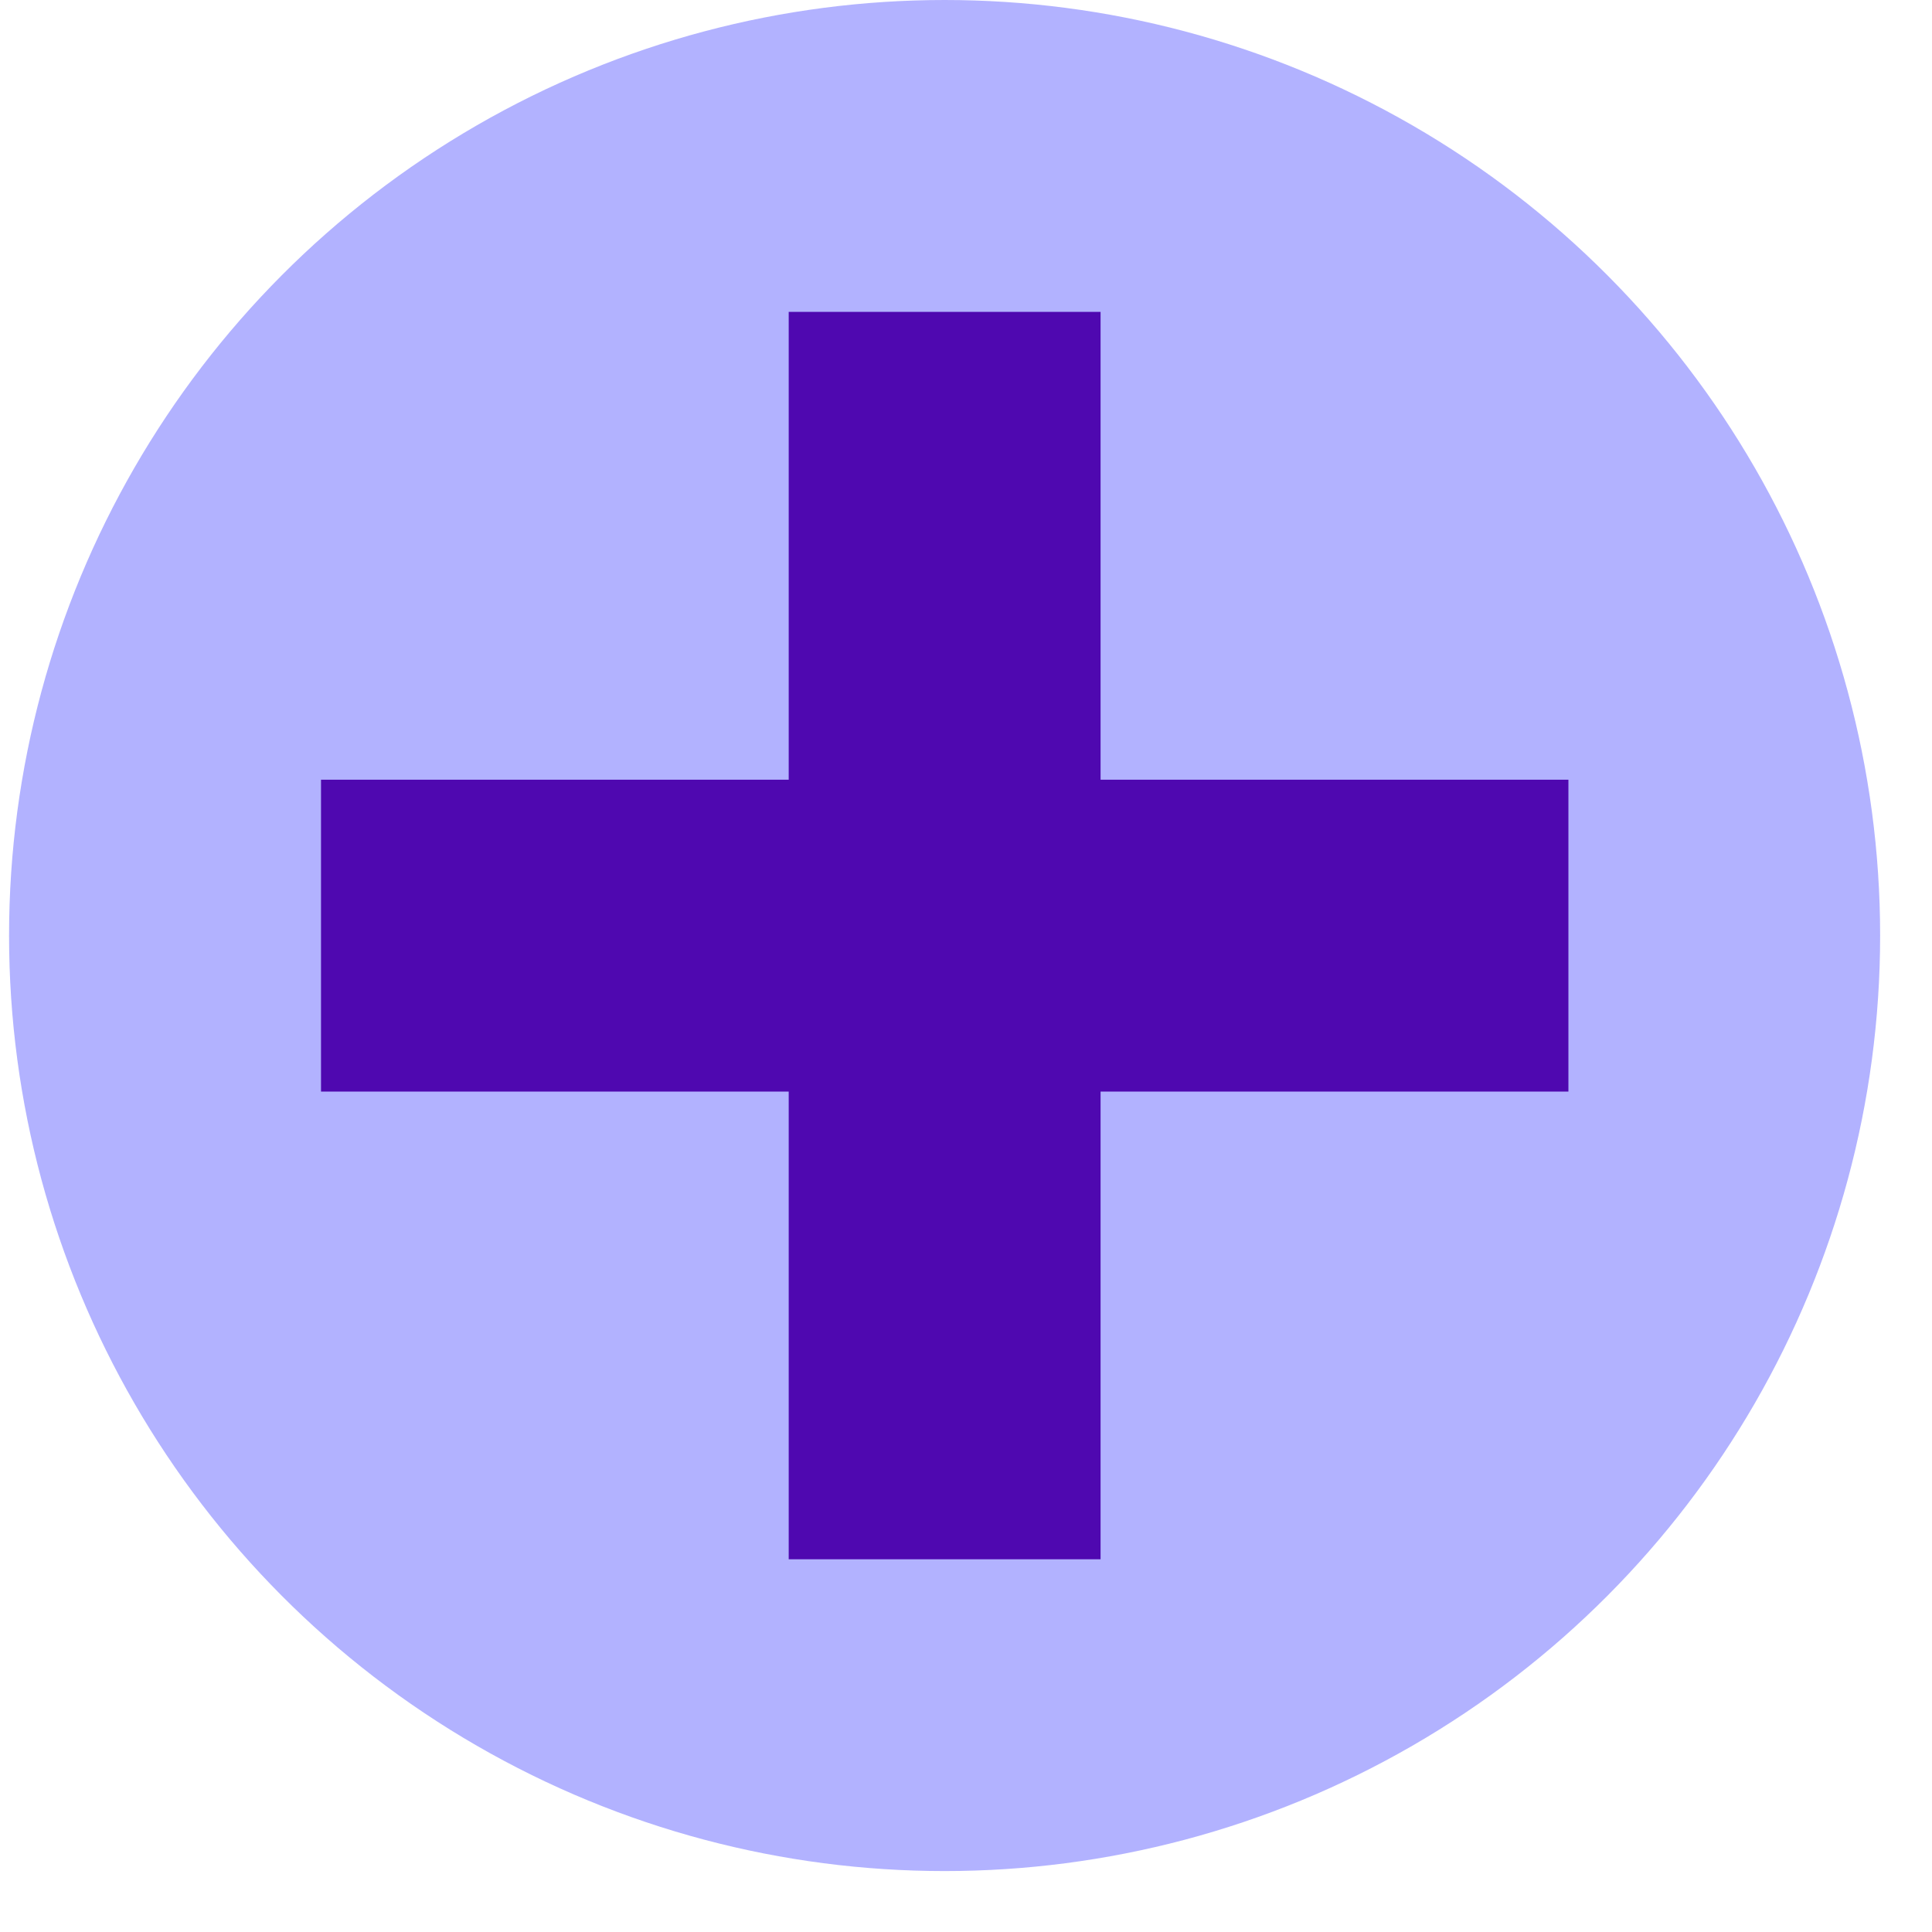
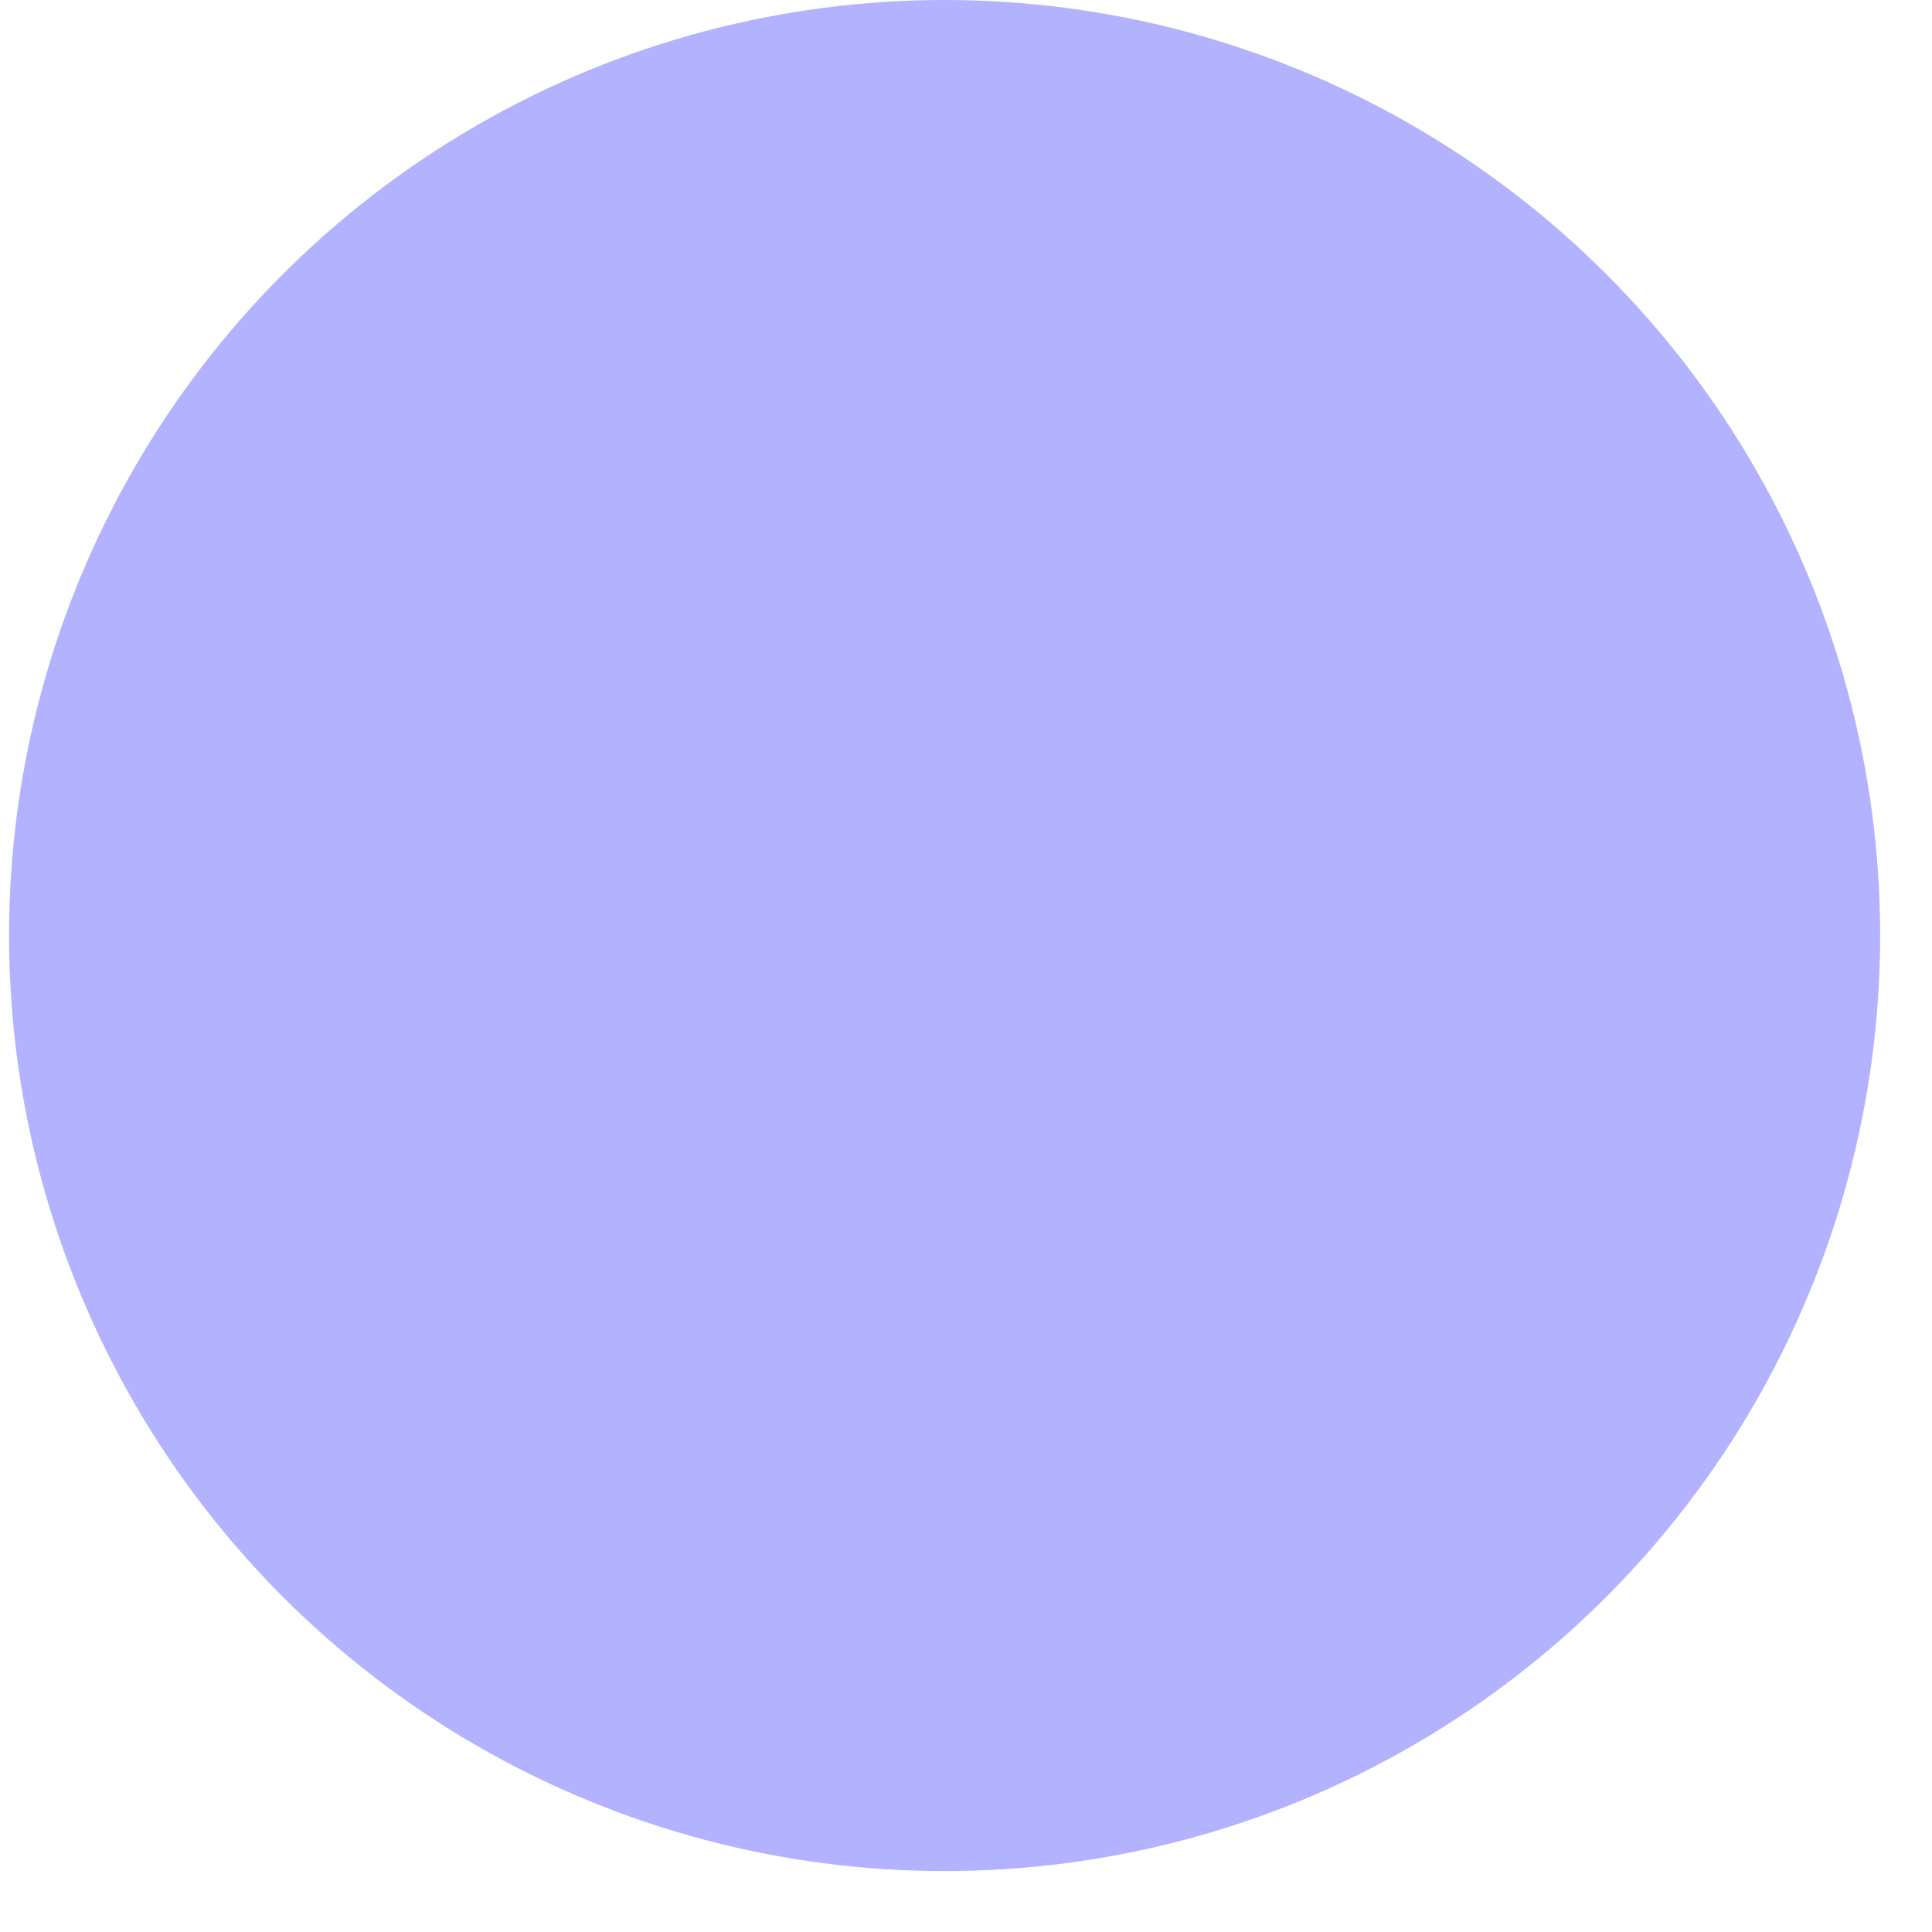
<svg xmlns="http://www.w3.org/2000/svg" width="26" height="26" viewBox="0 0 26 26" fill="none">
  <circle cx="12.712" cy="12.59" r="12.59" fill="#B2B2FF" />
-   <path fill-rule="evenodd" clip-rule="evenodd" d="M14.811 4.197H10.614V10.493L4.32 10.493V14.69H10.614V20.984H14.811V14.69H21.107V10.493L14.811 10.493V4.197Z" fill="#4F08B0" />
</svg>